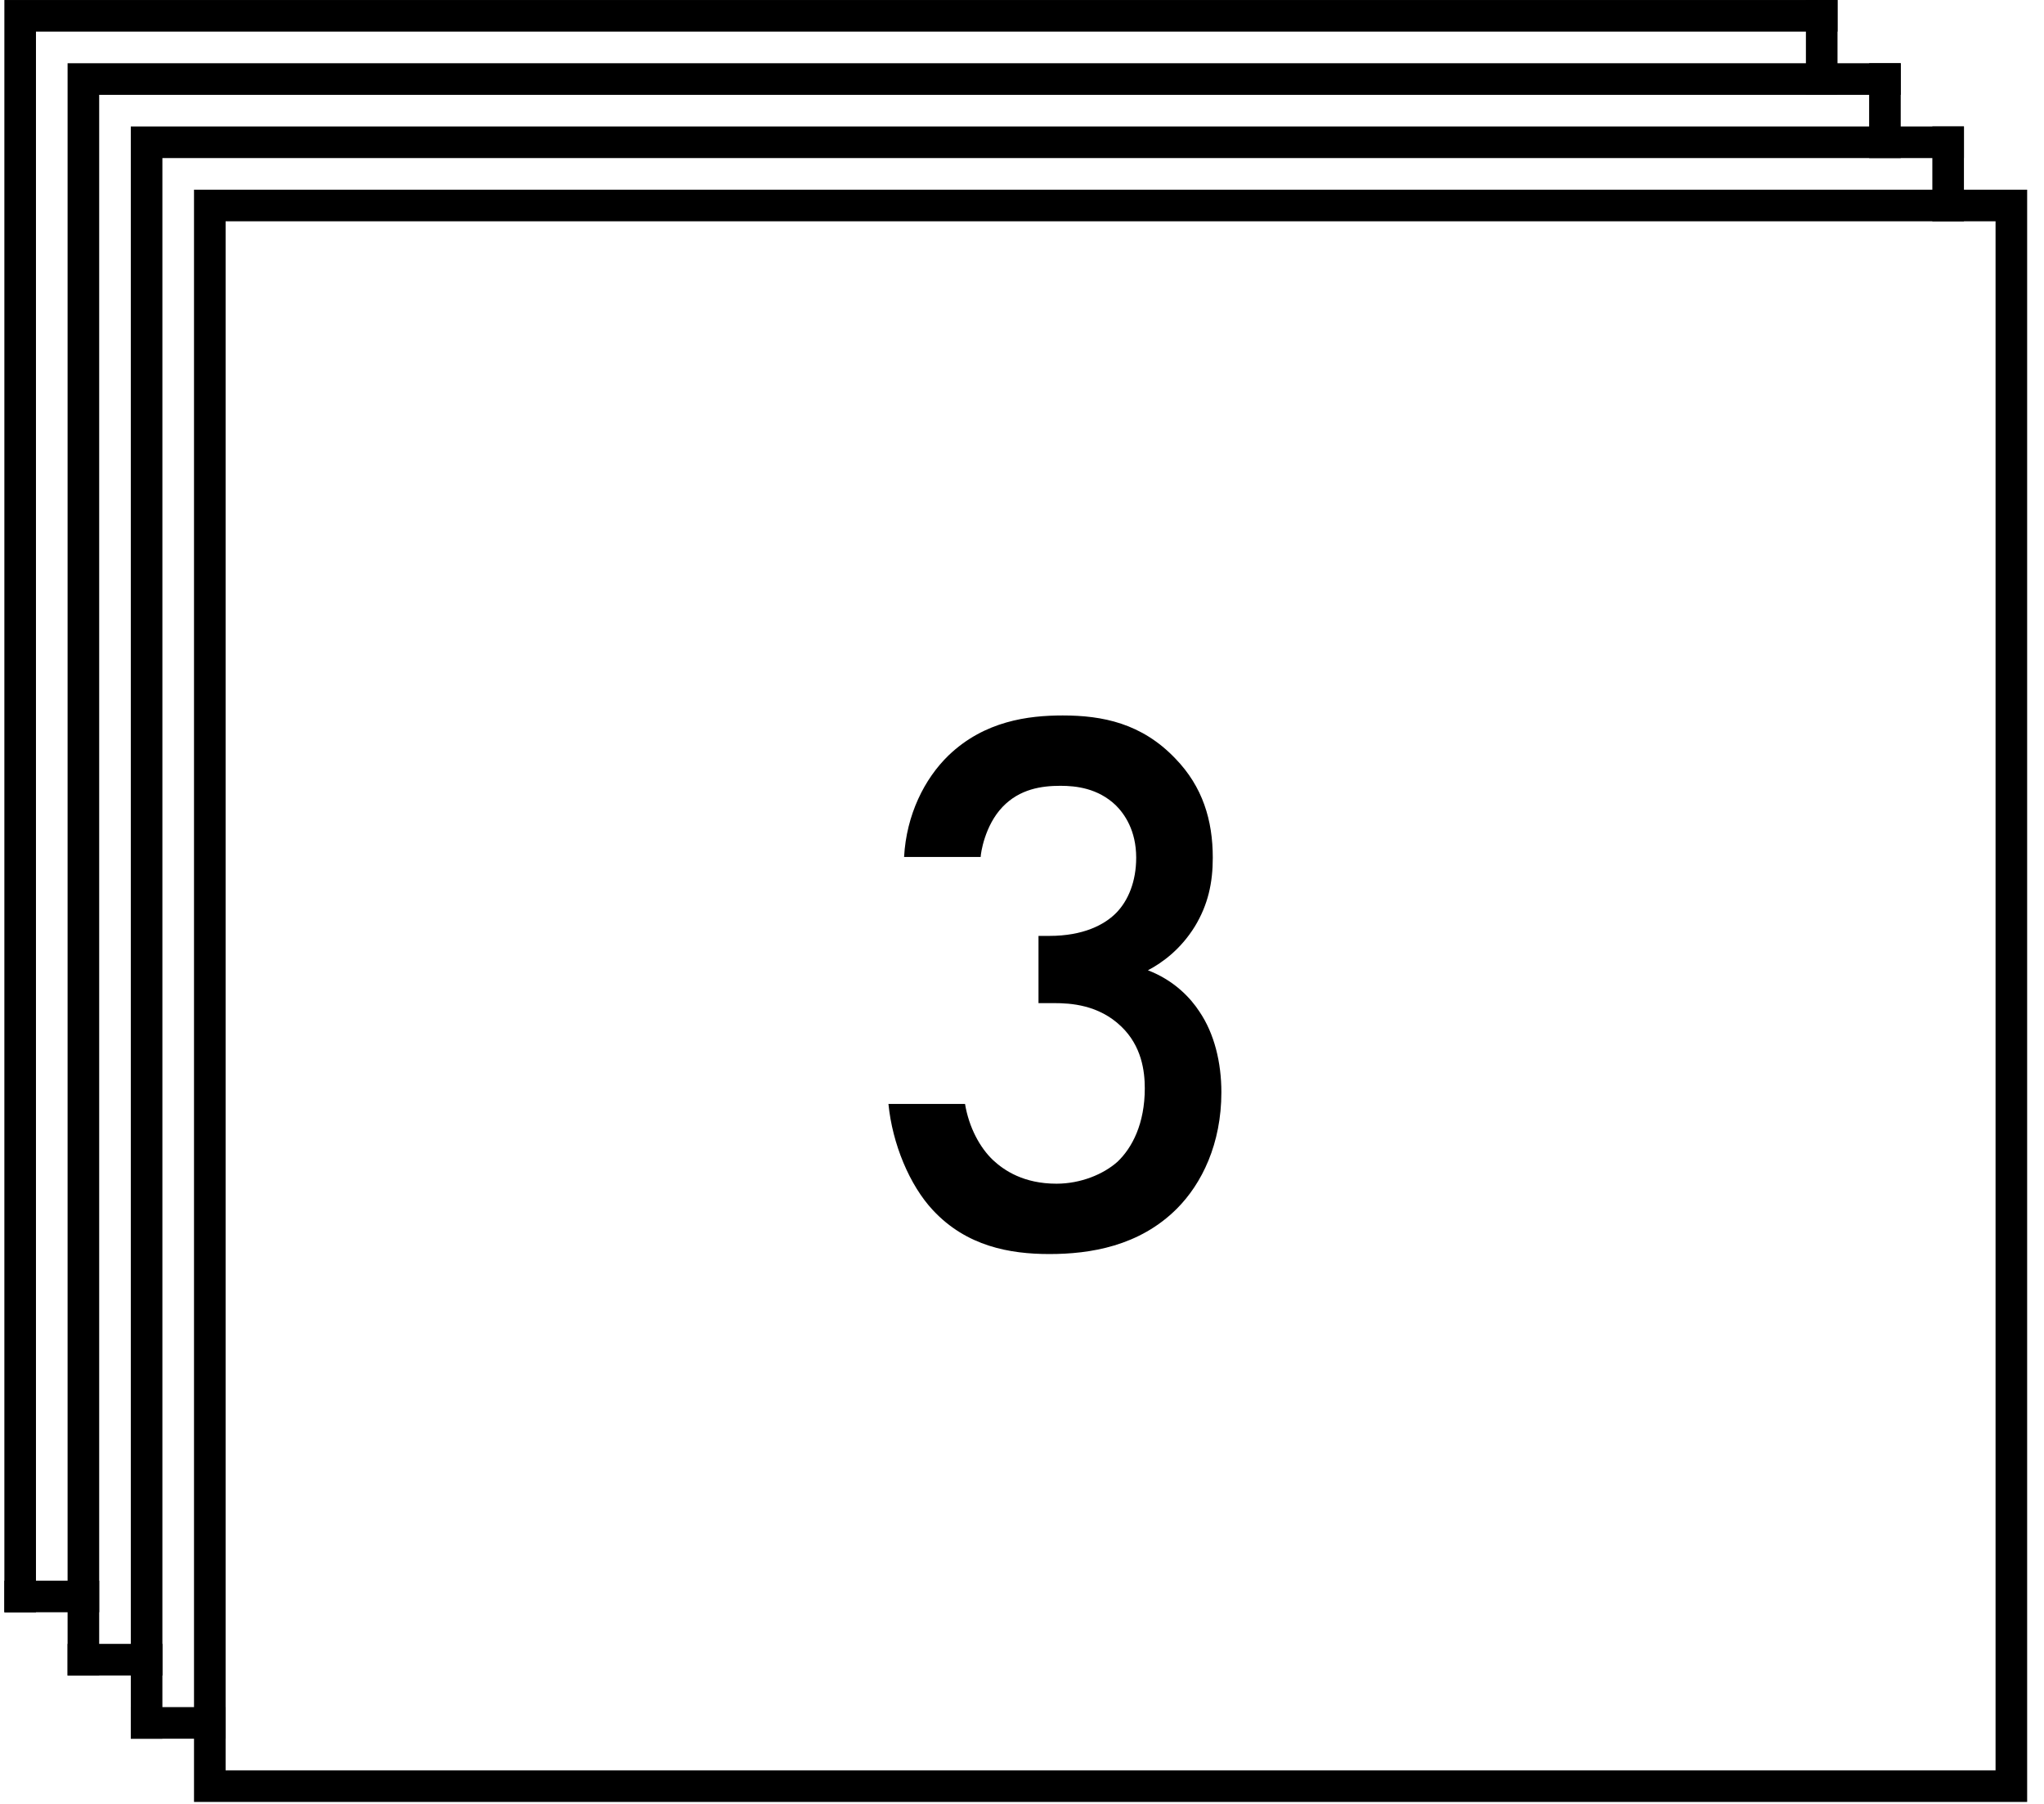
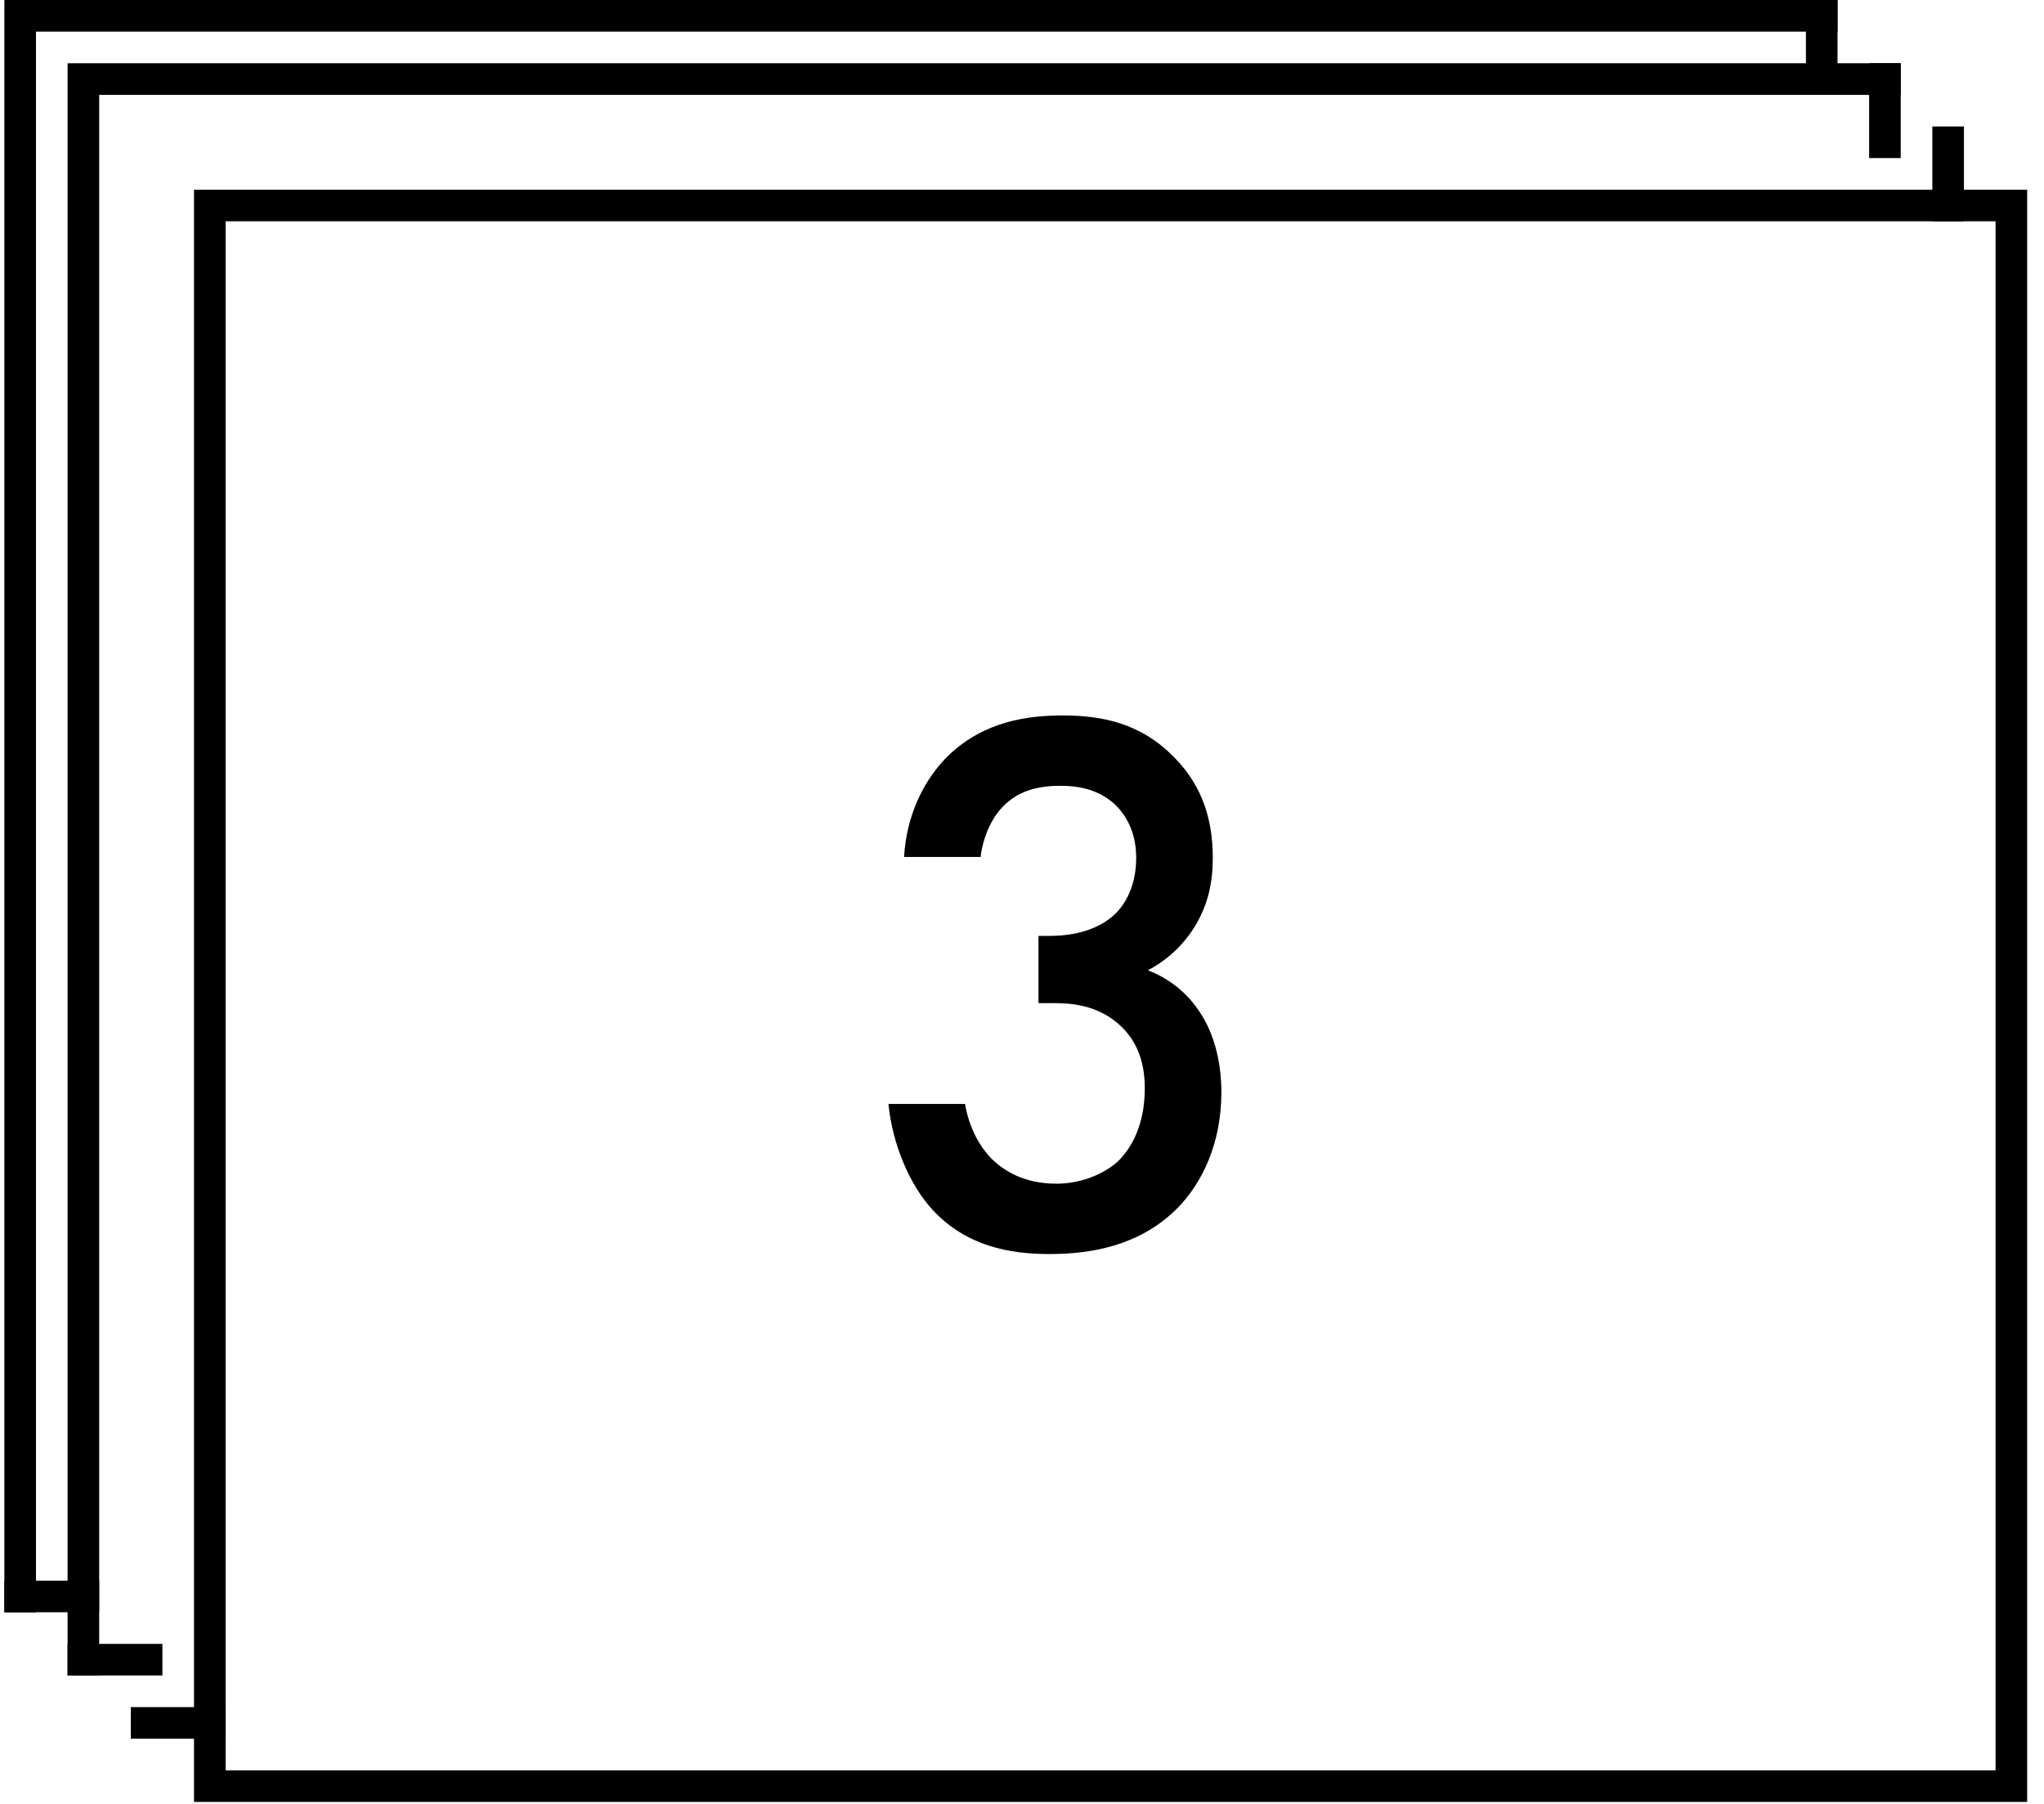
<svg xmlns="http://www.w3.org/2000/svg" width="68px" height="60px" viewBox="0 0 68 60" version="1.1">
  <title>Roll - sluoksniu skaicius</title>
  <desc>Created with Sketch.</desc>
  <defs />
  <g id="Page-1" stroke="none" stroke-width="1" fill="none" fill-rule="evenodd">
    <g id="ICONS-Copy" transform="translate(-145, -68)">
      <g id="Roll---sluoksniu-skaicius" transform="translate(145, 68)">
        <g id="icon" transform="translate(0.145, 0)">
          <g id="frames" stroke="#000000" stroke-linecap="square" stroke-width="1.051">
            <path d="M4.732,57.306 L6.835,57.306" id="Line-5" />
            <path d="M2.629,55.203 L4.732,55.203" id="Line-5-Copy" />
            <path d="M0.526,53.1 L2.629,53.1" id="Line-5-Copy-2" />
            <polyline id="Rectangle-2-Copy-3" points="0.526 53.1 0.526 0.526 60.46 0.526" />
            <polyline id="Rectangle-2-Copy-2" points="2.629 55.203 2.629 2.629 62.563 2.629" />
-             <polyline id="Rectangle-2-Copy" points="4.732 57.306 4.732 4.732 64.666 4.732" />
            <polygon id="Rectangle-2" points="6.835 6.835 66.769 6.835 66.769 59.409 6.835 59.409" />
            <path d="M64.666,4.732 L64.666,6.835" id="Line-6" />
            <path d="M62.563,2.629 L62.563,4.732" id="Line-6-Copy" />
            <path d="M60.46,0.526 L60.46,2.629" id="Line-6-Copy-2" />
          </g>
          <path d="M32.48,28.503 L29.932,28.503 C30.01,27.099 30.608,25.903 31.414,25.123 C32.61,23.979 34.066,23.797 35.21,23.797 C36.536,23.797 37.836,24.057 38.954,25.227 C39.864,26.163 40.202,27.281 40.202,28.529 C40.202,29.361 40.046,30.089 39.604,30.817 C39.136,31.571 38.538,32.013 38.044,32.273 C38.928,32.611 39.474,33.209 39.76,33.651 C40.254,34.379 40.488,35.341 40.488,36.329 C40.488,38.045 39.838,39.371 39.006,40.203 C37.758,41.451 36.12,41.711 34.768,41.711 C33.442,41.711 32.012,41.451 30.894,40.255 C30.114,39.423 29.542,38.045 29.412,36.719 L31.96,36.719 C32.09,37.499 32.454,38.175 32.896,38.591 C33.26,38.929 33.91,39.371 35.002,39.371 C35.808,39.371 36.562,39.059 37.03,38.643 C37.524,38.175 37.94,37.369 37.94,36.199 C37.94,35.627 37.836,34.795 37.16,34.145 C36.406,33.417 35.47,33.365 34.924,33.365 L34.404,33.365 L34.404,31.129 L34.768,31.129 C35.886,31.129 36.588,30.765 36.978,30.375 C37.394,29.959 37.654,29.309 37.654,28.529 C37.654,27.619 37.264,27.073 36.978,26.787 C36.38,26.215 35.652,26.137 35.132,26.137 C34.508,26.137 33.78,26.241 33.208,26.839 C32.61,27.463 32.48,28.399 32.48,28.503 Z" id="3" fill="#000000" />
        </g>
      </g>
    </g>
  </g>
</svg>